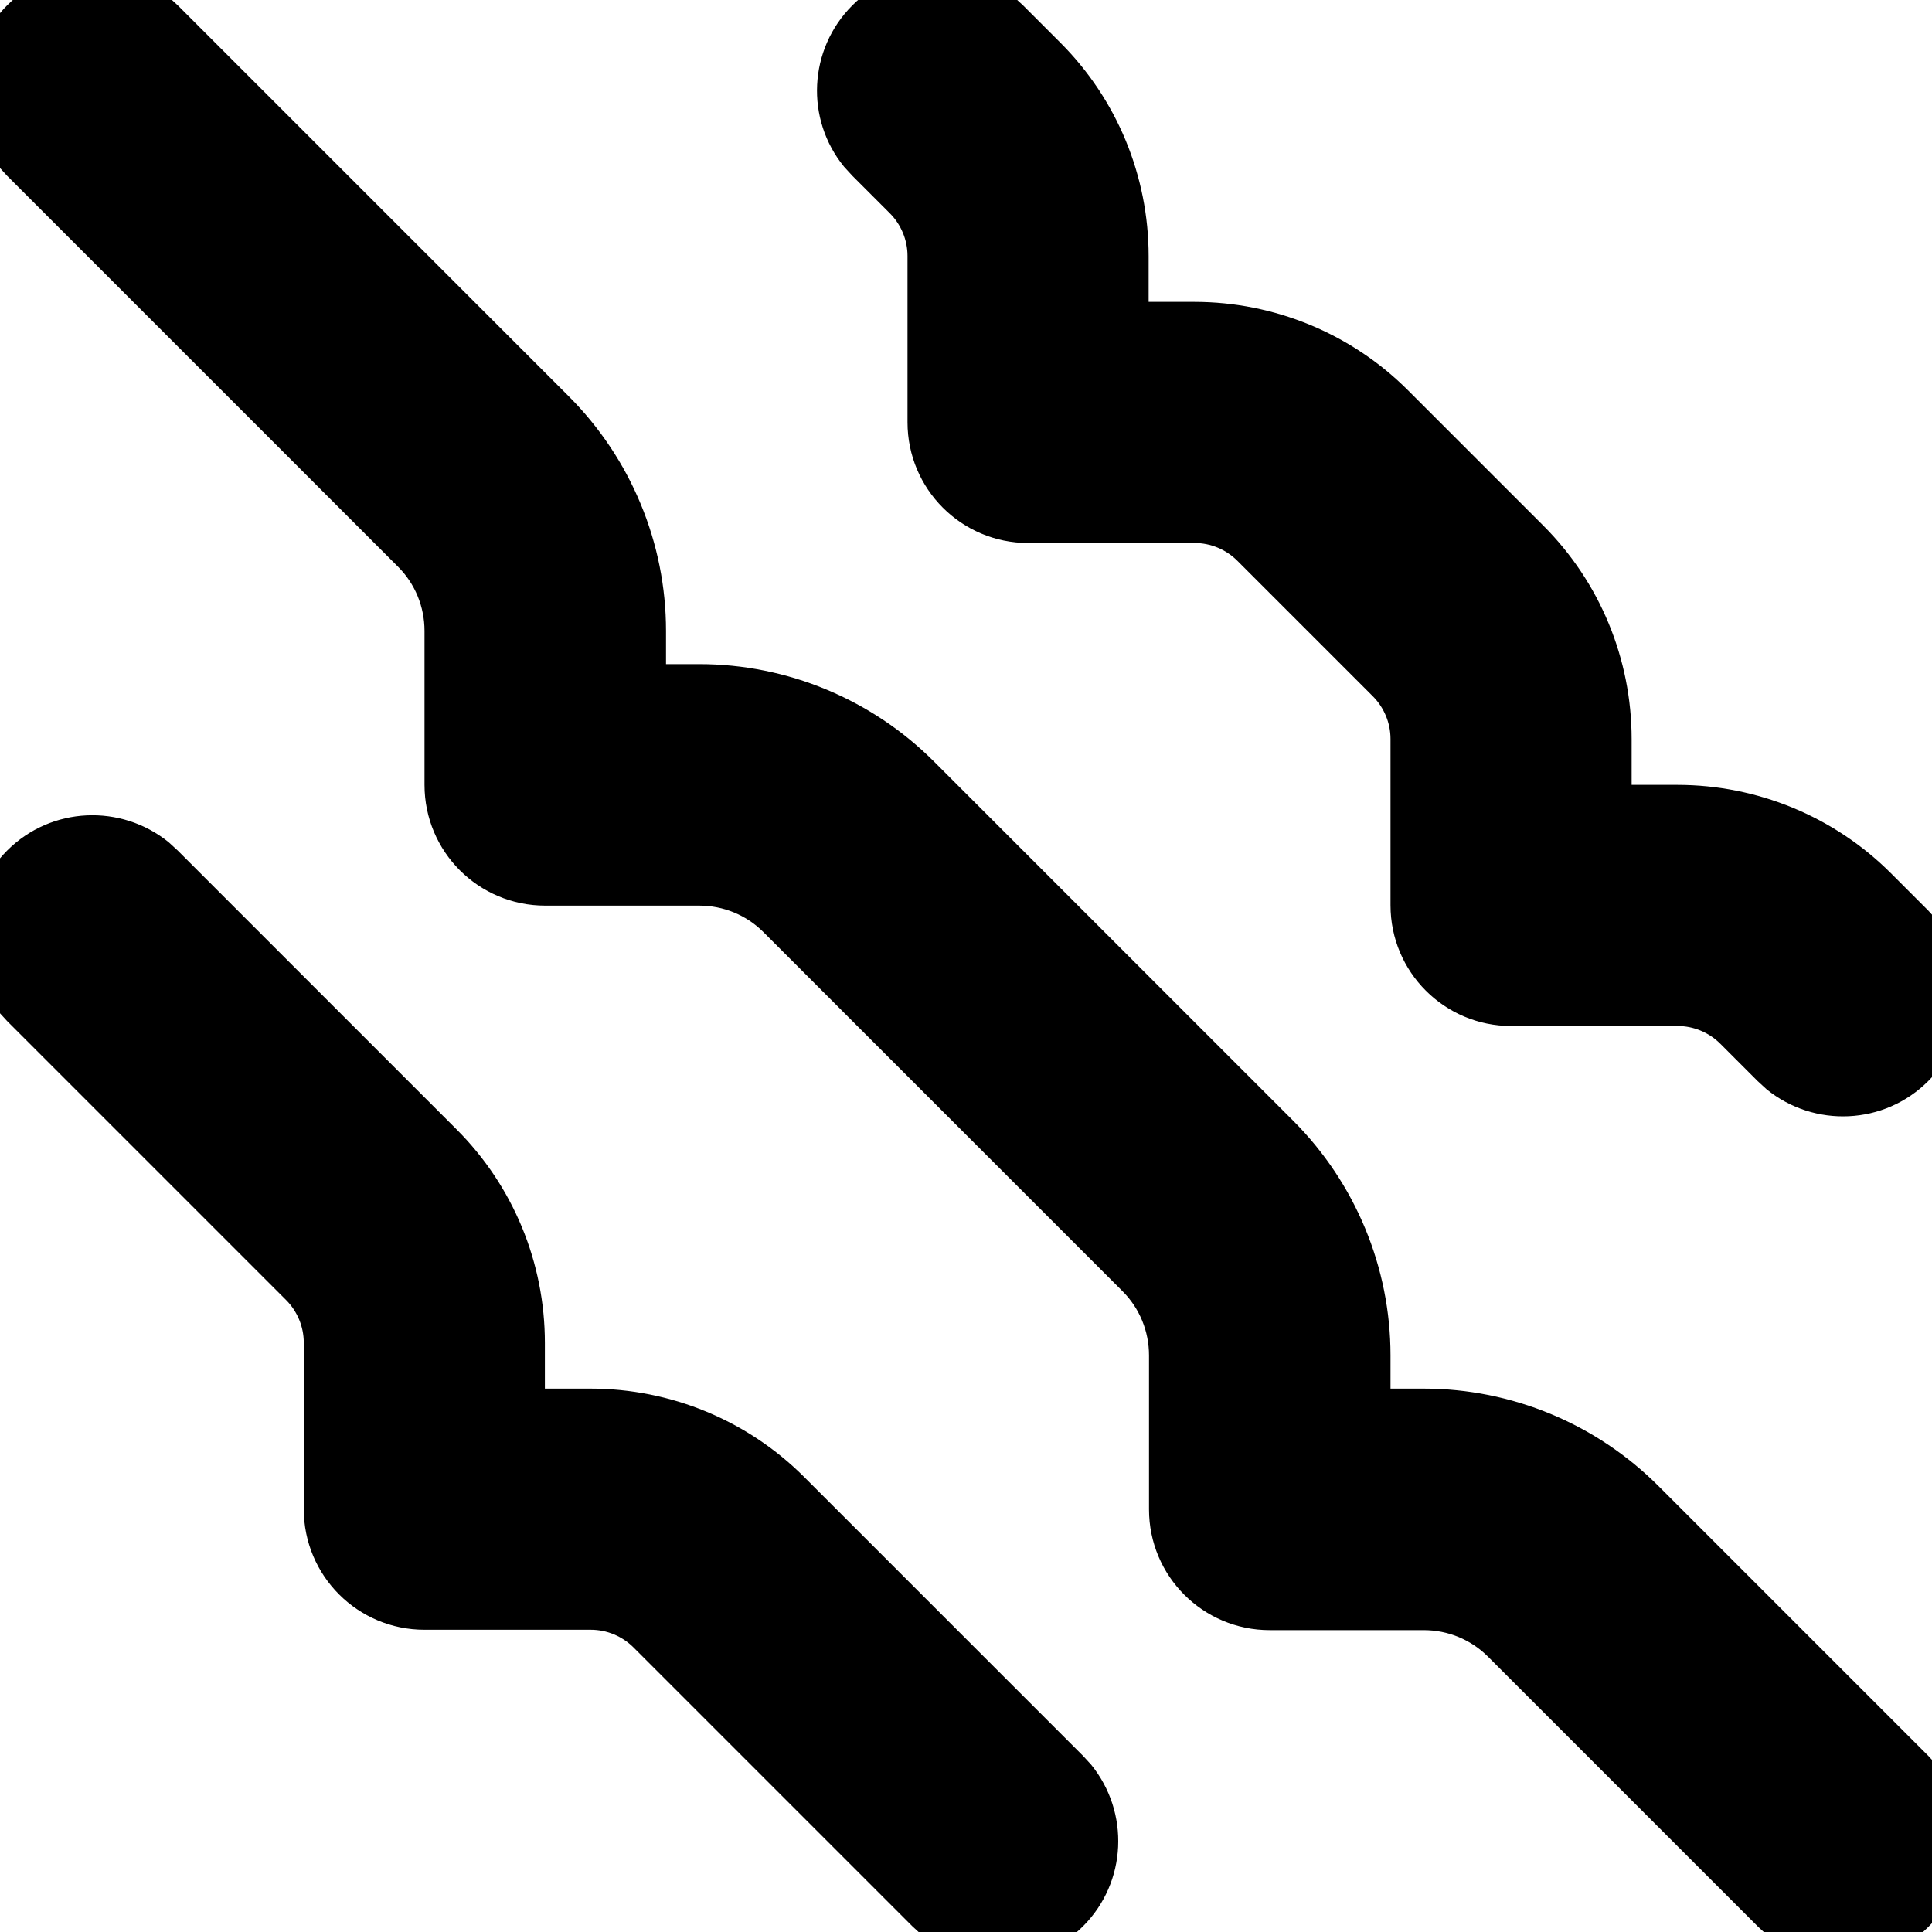
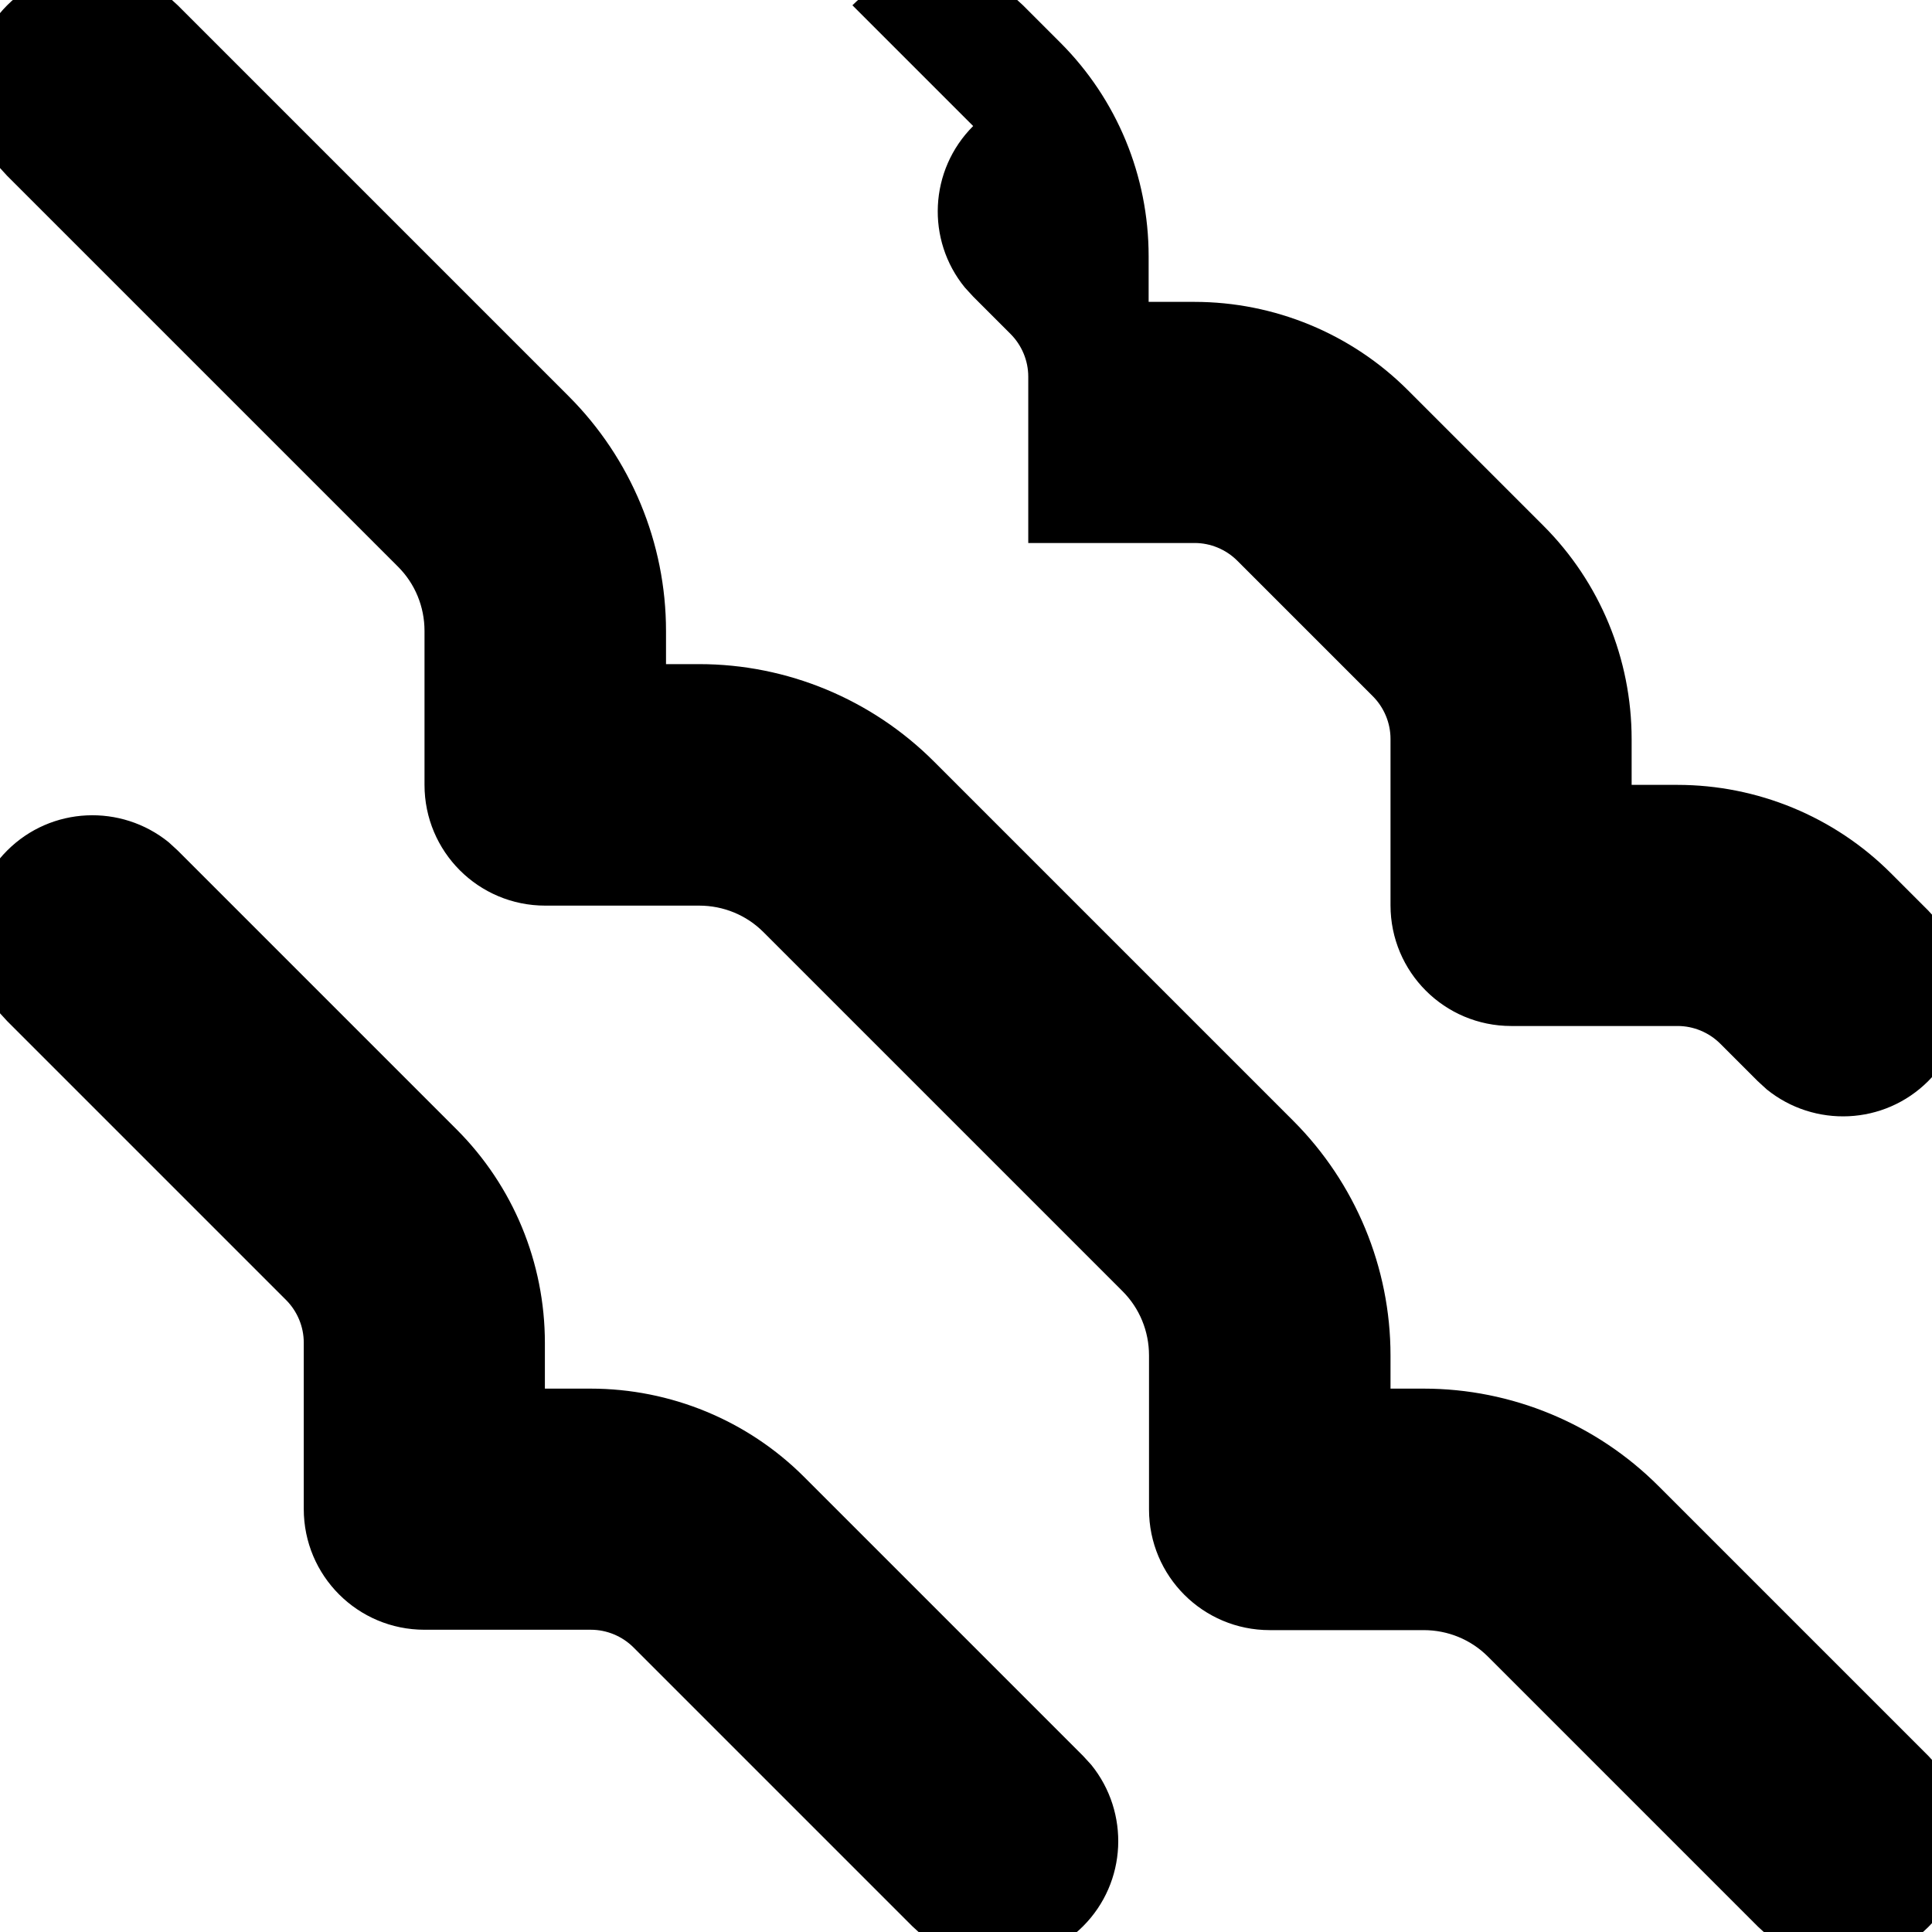
<svg xmlns="http://www.w3.org/2000/svg" viewBox="0 0 512 512">
-   <path fill="currentColor" d="M1.9 225.4c11.7-11.7 30.2-12.4 42.8-2.2l2.4 2.2 73.9 73.9c15 15 23.4 35.3 23.4 56.6l0 12.1 12.1 0c21.2 0 41.6 8.4 56.6 23.4l73.9 73.9 2.2 2.4c10.2 12.6 9.5 31.1-2.2 42.8s-30.2 12.4-42.8 2.2l-2.4-2.2-73.9-73.9c-3-3-7.1-4.7-11.3-4.7l-44.1 0c-17.7 0-32-14.3-32-32l0-44.1c0-4.2-1.7-8.3-4.7-11.3L1.9 270.6-.3 268.2c-10.3-12.6-9.5-31.1 2.2-42.8zm0-224C13.6-10.3 32.1-11.1 44.7-.8L47.1 1.4 150.7 105c16.5 16.5 25.8 38.9 25.8 62.2l0 8.8 8.8 0c23.3 0 45.7 9.3 62.2 25.8L342.7 297c16.5 16.5 25.8 38.9 25.8 62.2l0 8.8 8.8 0c23.3 0 45.7 9.3 62.2 25.8l71.6 71.6 2.2 2.4c10.2 12.6 9.5 31.1-2.2 42.8s-30.2 12.4-42.8 2.2l-2.4-2.2-71.6-71.6c-4.5-4.5-10.6-7-17-7l-40.8 0c-17.7 0-32-14.3-32-32l0-40.8c0-6.4-2.5-12.5-7-17L202.3 247c-4.5-4.5-10.6-7-17-7l-40.8 0c-17.7 0-32-14.3-32-32l0-40.8c0-6.4-2.5-12.5-7-17L1.9 46.6-.3 44.2C-10.6 31.6-9.8 13.1 1.9 1.4zm224 0c11.7-11.7 30.2-12.4 42.8-2.2l2.4 2.2 9.9 9.9c15 15 23.4 35.3 23.4 56.6l0 12.1 12.1 0c21.2 0 41.6 8.4 56.6 23.4l35.9 35.9c15 15 23.4 35.3 23.4 56.6l0 12.1 12.1 0c21.2 0 41.6 8.4 56.6 23.4l9.9 9.9 2.2 2.4c10.2 12.6 9.5 31.1-2.2 42.8s-30.2 12.4-42.8 2.2l-2.4-2.2-9.9-9.9c-3-3-7.1-4.7-11.3-4.7l-44.1 0c-17.7 0-32-14.3-32-32l0-44.1c0-4.2-1.7-8.3-4.7-11.3l-35.9-35.9c-3-3-7.1-4.7-11.3-4.7l-44.1 0c-17.7 0-32-14.3-32-32l0-44.1c0-4.2-1.7-8.3-4.7-11.3l-9.9-9.9-2.2-2.4c-10.3-12.6-9.5-31.1 2.2-42.8z" />
+   <path fill="currentColor" d="M1.9 225.4c11.7-11.7 30.2-12.4 42.8-2.2l2.4 2.2 73.9 73.9c15 15 23.4 35.3 23.4 56.6l0 12.1 12.1 0c21.2 0 41.6 8.4 56.6 23.4l73.9 73.9 2.2 2.4c10.2 12.6 9.5 31.1-2.2 42.8s-30.2 12.4-42.8 2.2l-2.4-2.2-73.9-73.9c-3-3-7.1-4.7-11.3-4.7l-44.1 0c-17.7 0-32-14.3-32-32l0-44.1c0-4.2-1.7-8.3-4.7-11.3L1.9 270.6-.3 268.2c-10.3-12.6-9.5-31.1 2.2-42.8zm0-224C13.6-10.3 32.1-11.1 44.7-.8L47.1 1.4 150.7 105c16.5 16.5 25.8 38.9 25.8 62.2l0 8.8 8.8 0c23.3 0 45.7 9.3 62.2 25.8L342.7 297c16.5 16.5 25.8 38.9 25.8 62.2l0 8.8 8.8 0c23.3 0 45.7 9.3 62.2 25.8l71.6 71.6 2.2 2.4c10.2 12.6 9.5 31.1-2.2 42.8s-30.2 12.4-42.8 2.2l-2.4-2.2-71.6-71.6c-4.5-4.5-10.6-7-17-7l-40.8 0c-17.7 0-32-14.3-32-32l0-40.8c0-6.4-2.5-12.5-7-17L202.3 247c-4.5-4.5-10.6-7-17-7l-40.8 0c-17.7 0-32-14.3-32-32l0-40.8c0-6.4-2.5-12.5-7-17L1.9 46.6-.3 44.2C-10.6 31.6-9.8 13.1 1.9 1.4zm224 0c11.7-11.7 30.2-12.4 42.8-2.2l2.4 2.2 9.9 9.9c15 15 23.4 35.3 23.4 56.6l0 12.1 12.1 0c21.2 0 41.6 8.4 56.6 23.4l35.9 35.9c15 15 23.4 35.3 23.4 56.6l0 12.1 12.1 0c21.2 0 41.6 8.4 56.6 23.4l9.9 9.9 2.2 2.4c10.2 12.6 9.5 31.1-2.2 42.8s-30.2 12.4-42.8 2.2l-2.4-2.2-9.9-9.9c-3-3-7.1-4.7-11.3-4.7l-44.1 0c-17.7 0-32-14.3-32-32l0-44.1c0-4.2-1.7-8.3-4.7-11.3l-35.9-35.9c-3-3-7.1-4.7-11.3-4.7l-44.1 0l0-44.1c0-4.2-1.7-8.3-4.7-11.3l-9.9-9.9-2.2-2.4c-10.3-12.6-9.5-31.1 2.2-42.8z" />
</svg>